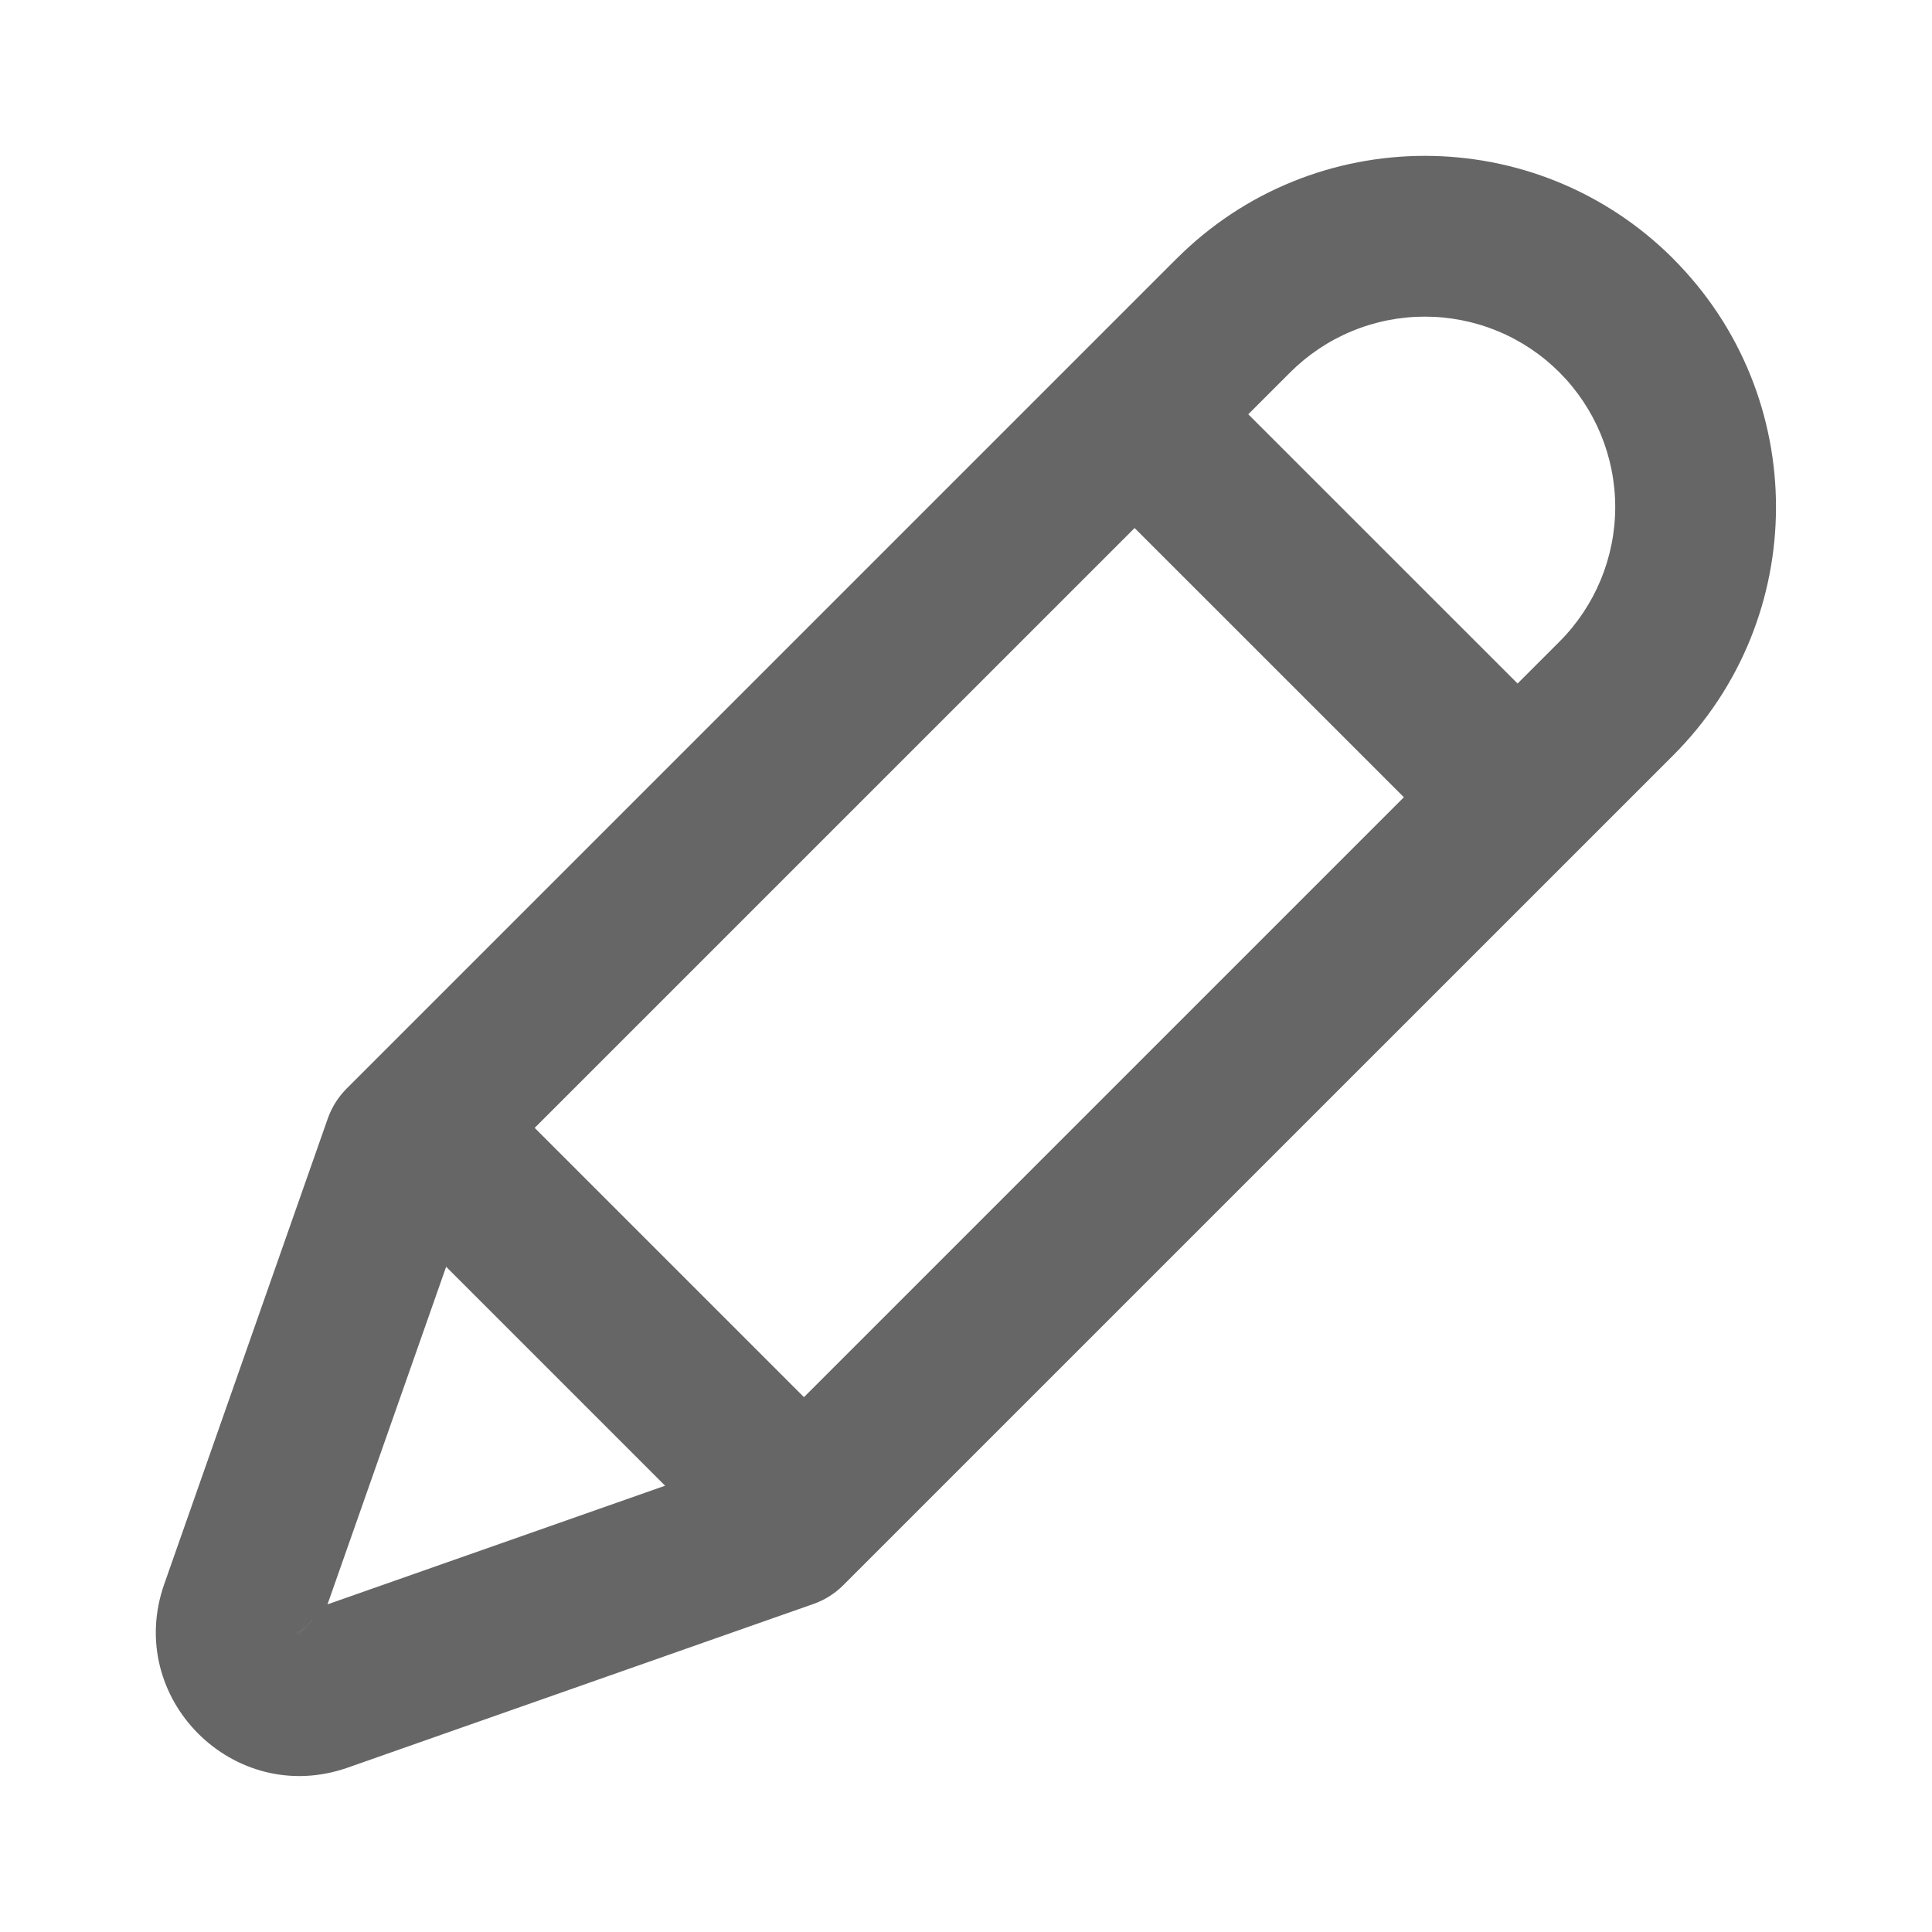
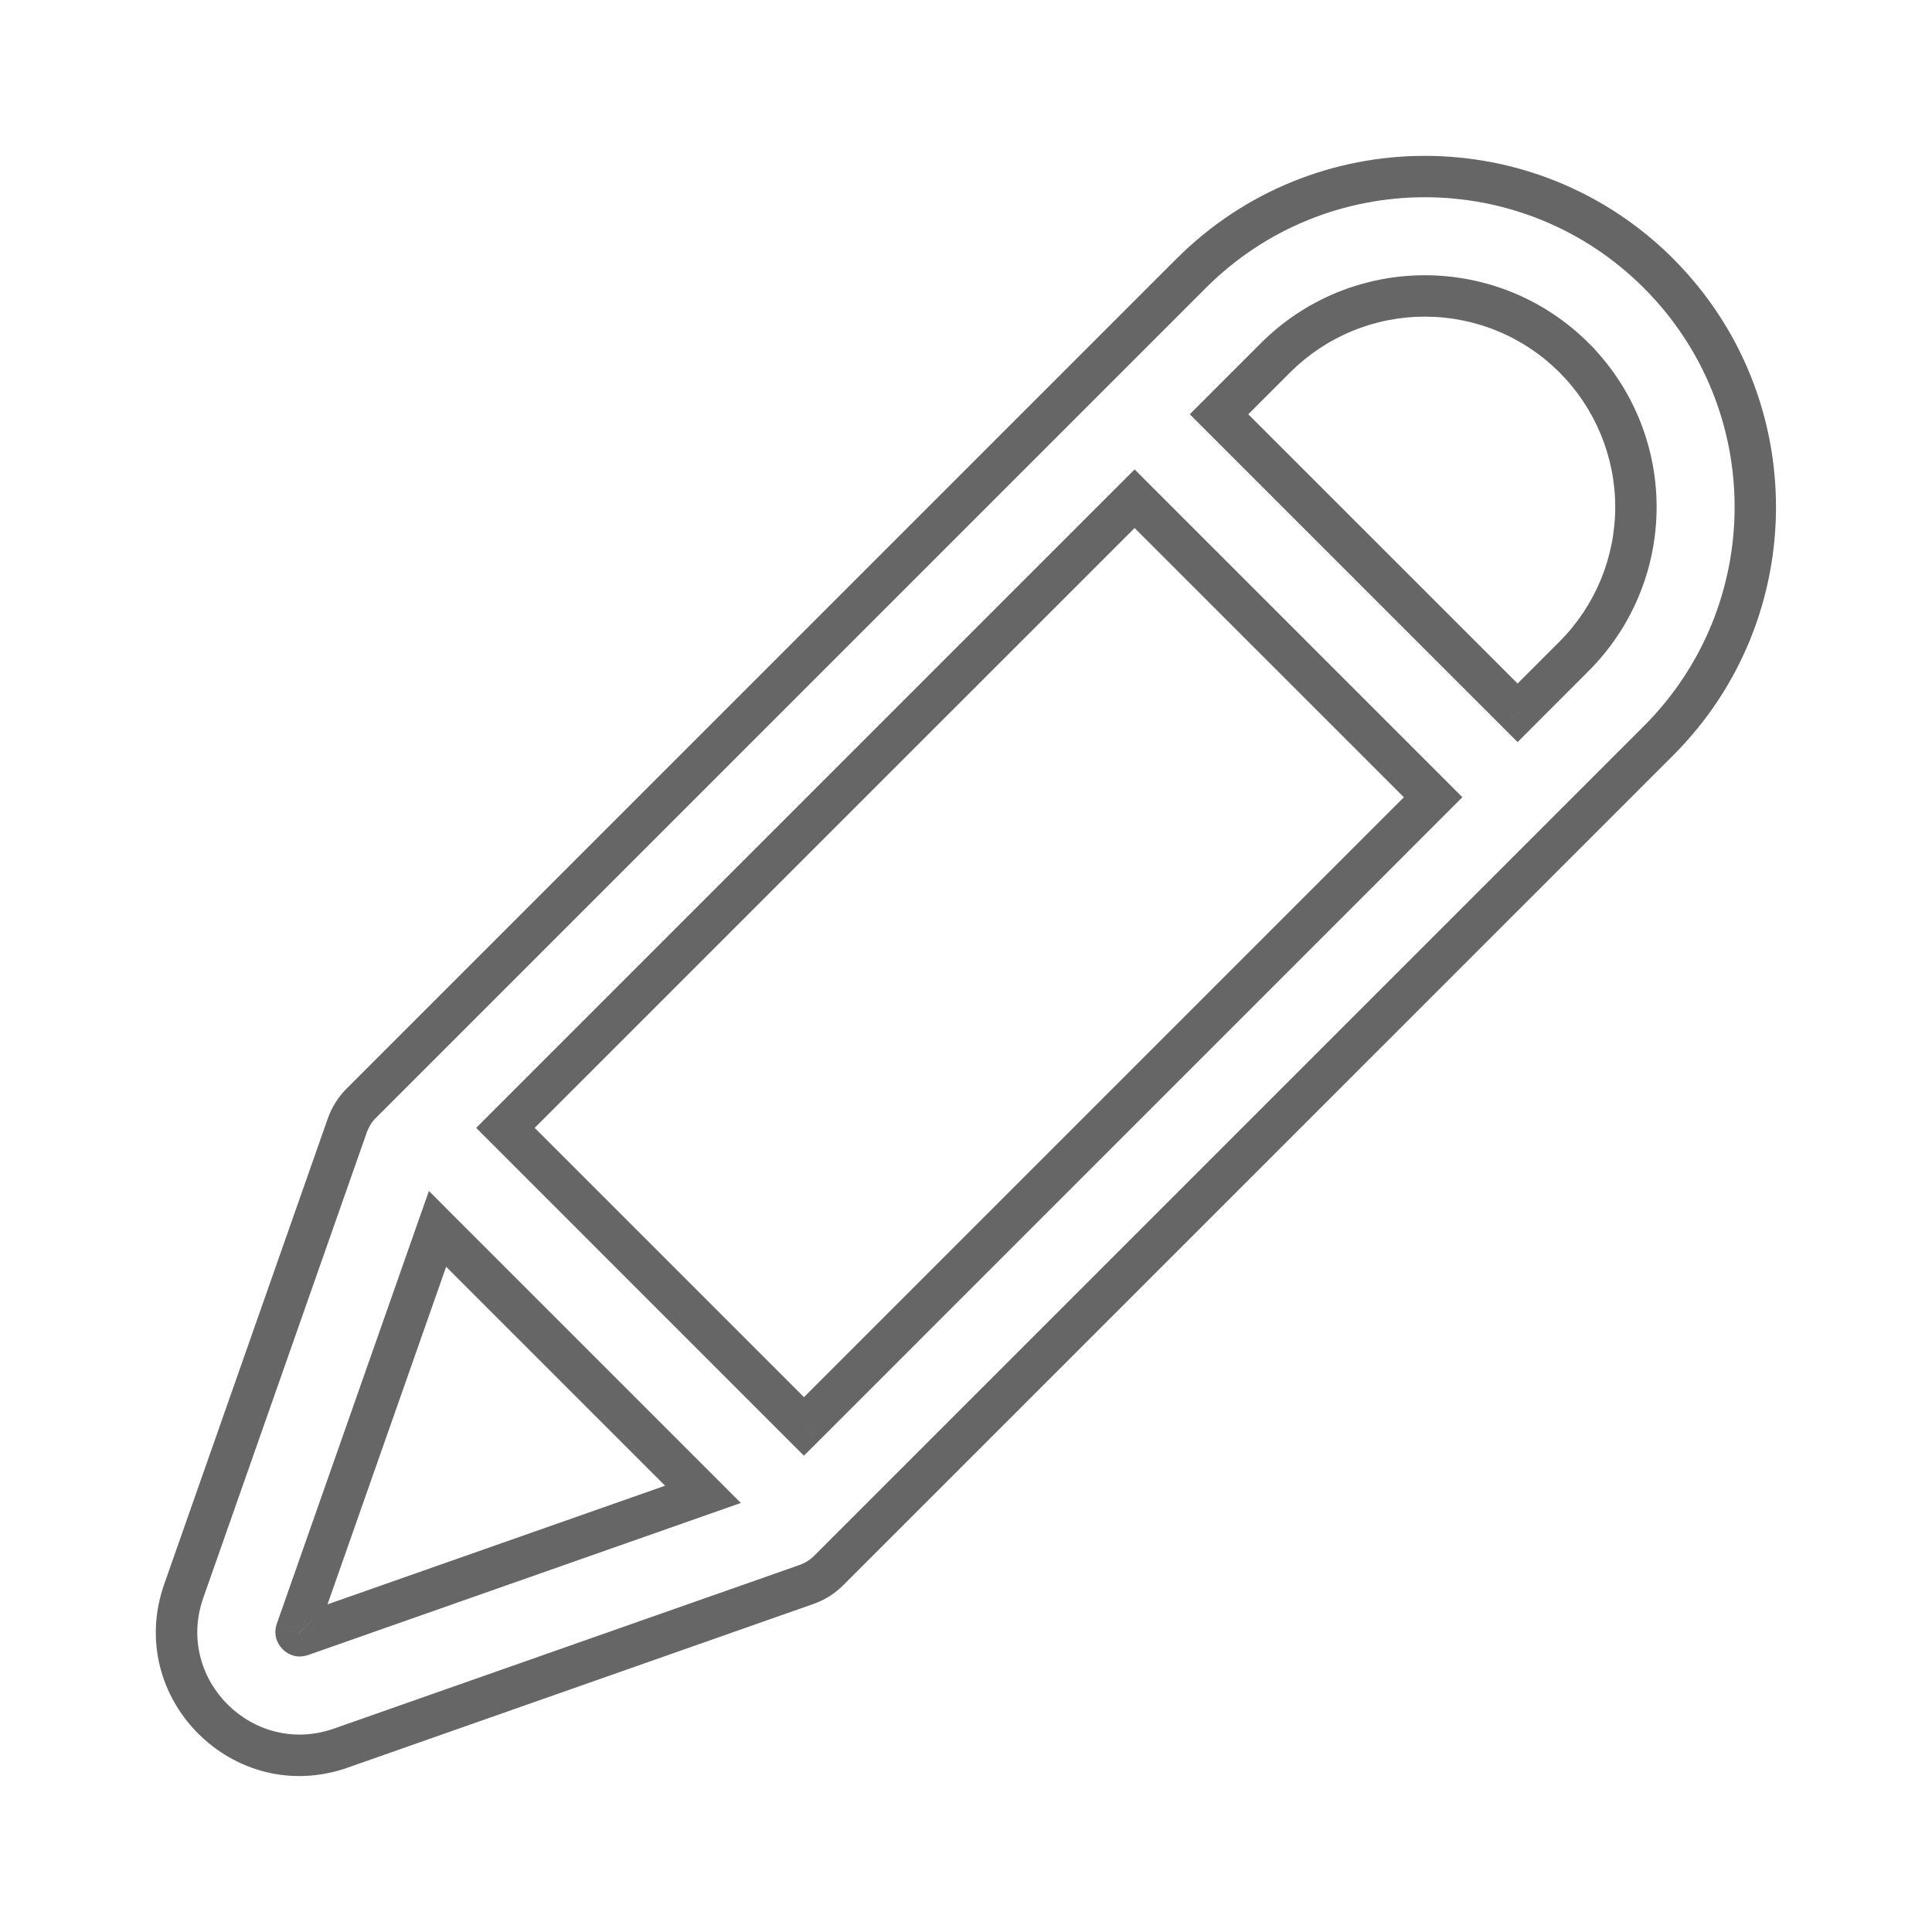
<svg xmlns="http://www.w3.org/2000/svg" width="28" height="28" viewBox="0 0 28 28" fill="none">
-   <path fill-rule="evenodd" clip-rule="evenodd" d="M24.036 3.962C22.166 2.091 19.133 2.091 17.263 3.962L5.238 15.987C5.146 16.078 5.077 16.189 5.033 16.312L2.663 23.058C2.166 24.472 3.526 25.832 4.94 25.335L11.687 22.964C11.809 22.921 11.92 22.852 12.011 22.76L24.036 10.735C25.907 8.864 25.907 5.832 24.036 3.962ZM21.821 4.522C22.192 4.675 22.529 4.901 22.813 5.185V5.185C23.387 5.759 23.709 6.537 23.709 7.348C23.709 8.16 23.387 8.938 22.813 9.511L21.994 10.331L17.667 6.004L18.486 5.185C18.77 4.901 19.108 4.675 19.479 4.522C19.85 4.368 20.248 4.289 20.65 4.289C21.052 4.289 21.449 4.368 21.821 4.522ZM16.444 7.228L7.325 16.346L11.651 20.673L20.77 11.554L16.444 7.228ZM10.188 21.657L6.341 17.81L4.295 23.631C4.293 23.639 4.291 23.646 4.291 23.654C4.291 23.657 4.291 23.659 4.292 23.662C4.295 23.672 4.3 23.682 4.308 23.69C4.316 23.698 4.326 23.703 4.336 23.706C4.339 23.707 4.341 23.707 4.344 23.707C4.347 23.707 4.354 23.706 4.366 23.703L10.188 21.657Z" fill="#666666" />
  <path d="M17.263 3.962L17.475 4.174L17.475 4.174L17.263 3.962ZM24.036 3.962L23.824 4.174L23.824 4.174L24.036 3.962ZM5.238 15.987L5.45 16.199L5.45 16.199L5.238 15.987ZM5.033 16.312L4.75 16.212L4.75 16.212L5.033 16.312ZM2.663 23.058L2.946 23.158L2.946 23.158L2.663 23.058ZM4.94 25.335L4.84 25.052L4.84 25.052L4.94 25.335ZM11.687 22.964L11.587 22.681L11.587 22.681L11.687 22.964ZM12.011 22.76L12.223 22.972L12.223 22.972L12.011 22.76ZM24.036 10.735L23.824 10.523L24.036 10.735ZM22.813 5.185H23.113V5.061L23.025 4.973L22.813 5.185ZM21.821 4.522L21.706 4.799V4.799L21.821 4.522ZM22.813 5.185H22.513V5.31L22.601 5.397L22.813 5.185ZM22.813 9.511L23.025 9.723L23.025 9.723L22.813 9.511ZM21.994 10.331L21.782 10.543L21.994 10.755L22.206 10.543L21.994 10.331ZM17.667 6.004L17.455 5.792L17.243 6.004L17.455 6.216L17.667 6.004ZM18.486 5.185L18.698 5.397L18.698 5.397L18.486 5.185ZM19.479 4.522L19.364 4.244V4.244L19.479 4.522ZM16.444 7.228L16.656 7.016L16.444 6.803L16.231 7.016L16.444 7.228ZM7.325 16.346L7.113 16.134L6.901 16.346L7.113 16.558L7.325 16.346ZM11.651 20.673L11.439 20.885L11.651 21.097L11.864 20.885L11.651 20.673ZM20.77 11.554L20.982 11.766L21.194 11.554L20.982 11.342L20.77 11.554ZM10.188 21.657L10.287 21.94L10.737 21.782L10.4 21.445L10.188 21.657ZM6.341 17.81L6.553 17.598L6.216 17.26L6.058 17.71L6.341 17.81ZM4.295 23.631L4.576 23.738L4.578 23.731L4.295 23.631ZM4.291 23.654L3.991 23.634L3.991 23.644V23.654H4.291ZM4.292 23.662L4.58 23.578L4.576 23.564L4.57 23.55L4.292 23.662ZM4.308 23.69L4.525 23.481L4.517 23.474L4.308 23.69ZM4.336 23.706L4.448 23.428L4.434 23.422L4.42 23.418L4.336 23.706ZM4.366 23.703L4.458 23.988L4.466 23.986L4.366 23.703ZM17.475 4.174C19.228 2.42 22.071 2.42 23.824 4.174L24.249 3.749C22.261 1.762 19.038 1.762 17.051 3.75L17.475 4.174ZM5.45 16.199L17.475 4.174L17.051 3.749L5.026 15.774L5.45 16.199ZM5.316 16.411C5.345 16.331 5.39 16.258 5.45 16.199L5.026 15.774C4.902 15.898 4.808 16.047 4.75 16.212L5.316 16.411ZM2.946 23.158L5.316 16.411L4.75 16.212L2.38 22.959L2.946 23.158ZM4.84 25.052C3.664 25.465 2.533 24.334 2.946 23.158L2.38 22.959C1.8 24.61 3.388 26.198 5.039 25.618L4.84 25.052ZM11.587 22.681L4.84 25.052L5.039 25.618L11.786 23.247L11.587 22.681ZM11.799 22.548C11.739 22.608 11.667 22.653 11.587 22.681L11.786 23.247C11.95 23.19 12.1 23.096 12.223 22.972L11.799 22.548ZM23.824 10.523L11.799 22.548L12.223 22.972L24.249 10.947L23.824 10.523ZM23.824 4.174C25.578 5.927 25.578 8.769 23.824 10.523L24.249 10.947C26.236 8.959 26.236 5.737 24.248 3.749L23.824 4.174ZM23.025 4.973C22.713 4.661 22.343 4.413 21.935 4.244L21.706 4.799C22.041 4.937 22.345 5.141 22.601 5.397L23.025 4.973ZM23.113 5.185V5.185H22.513V5.185H23.113ZM24.009 7.348C24.009 6.458 23.655 5.603 23.025 4.973L22.601 5.397C23.118 5.915 23.409 6.617 23.409 7.348H24.009ZM23.025 9.723C23.655 9.093 24.009 8.239 24.009 7.348H23.409C23.409 8.08 23.118 8.782 22.601 9.299L23.025 9.723ZM22.206 10.543L23.025 9.723L22.601 9.299L21.782 10.118L22.206 10.543ZM17.455 6.216L21.782 10.543L22.206 10.118L17.879 5.792L17.455 6.216ZM18.274 4.973L17.455 5.792L17.879 6.216L18.698 5.397L18.274 4.973ZM19.364 4.244C18.956 4.413 18.586 4.661 18.274 4.973L18.698 5.397C18.955 5.141 19.259 4.937 19.594 4.799L19.364 4.244ZM20.65 3.989C20.209 3.989 19.772 4.076 19.364 4.244L19.594 4.799C19.928 4.66 20.287 4.589 20.65 4.589V3.989ZM21.935 4.244C21.528 4.076 21.091 3.989 20.65 3.989V4.589C21.012 4.589 21.371 4.66 21.706 4.799L21.935 4.244ZM16.231 7.016L7.113 16.134L7.537 16.558L16.656 7.44L16.231 7.016ZM7.113 16.558L11.439 20.885L11.864 20.461L7.537 16.134L7.113 16.558ZM11.864 20.885L20.982 11.766L20.558 11.342L11.439 20.461L11.864 20.885ZM20.982 11.342L16.656 7.016L16.231 7.44L20.558 11.766L20.982 11.342ZM10.4 21.445L6.553 17.598L6.129 18.022L9.976 21.869L10.4 21.445ZM6.058 17.71L4.012 23.532L4.578 23.731L6.624 17.909L6.058 17.71ZM4.015 23.524C4.002 23.56 3.994 23.597 3.991 23.634L4.59 23.673C4.589 23.695 4.584 23.717 4.576 23.738L4.015 23.524ZM3.991 23.654C3.991 23.654 3.991 23.658 3.991 23.662C3.991 23.667 3.991 23.674 3.992 23.684C3.993 23.701 3.998 23.735 4.013 23.773L4.57 23.55C4.585 23.586 4.588 23.617 4.59 23.632C4.591 23.646 4.591 23.658 4.591 23.654H3.991ZM4.004 23.746C4.021 23.806 4.054 23.861 4.1 23.905L4.517 23.474C4.546 23.503 4.568 23.538 4.58 23.578L4.004 23.746ZM4.092 23.898C4.136 23.944 4.192 23.977 4.253 23.995L4.42 23.418C4.46 23.43 4.496 23.452 4.525 23.482L4.092 23.898ZM4.225 23.985C4.26 23.999 4.291 24.004 4.313 24.006C4.323 24.007 4.331 24.007 4.336 24.007C4.34 24.007 4.344 24.007 4.344 24.007V23.407C4.339 23.407 4.352 23.407 4.367 23.409C4.386 23.41 4.415 23.415 4.448 23.428L4.225 23.985ZM4.344 24.007C4.394 24.007 4.436 23.995 4.458 23.988L4.275 23.417C4.277 23.416 4.283 23.414 4.292 23.413C4.297 23.412 4.303 23.41 4.311 23.409C4.318 23.409 4.33 23.407 4.344 23.407V24.007ZM4.466 23.986L10.287 21.94L10.089 21.374L4.267 23.42L4.466 23.986Z" fill="#666666" />
</svg>